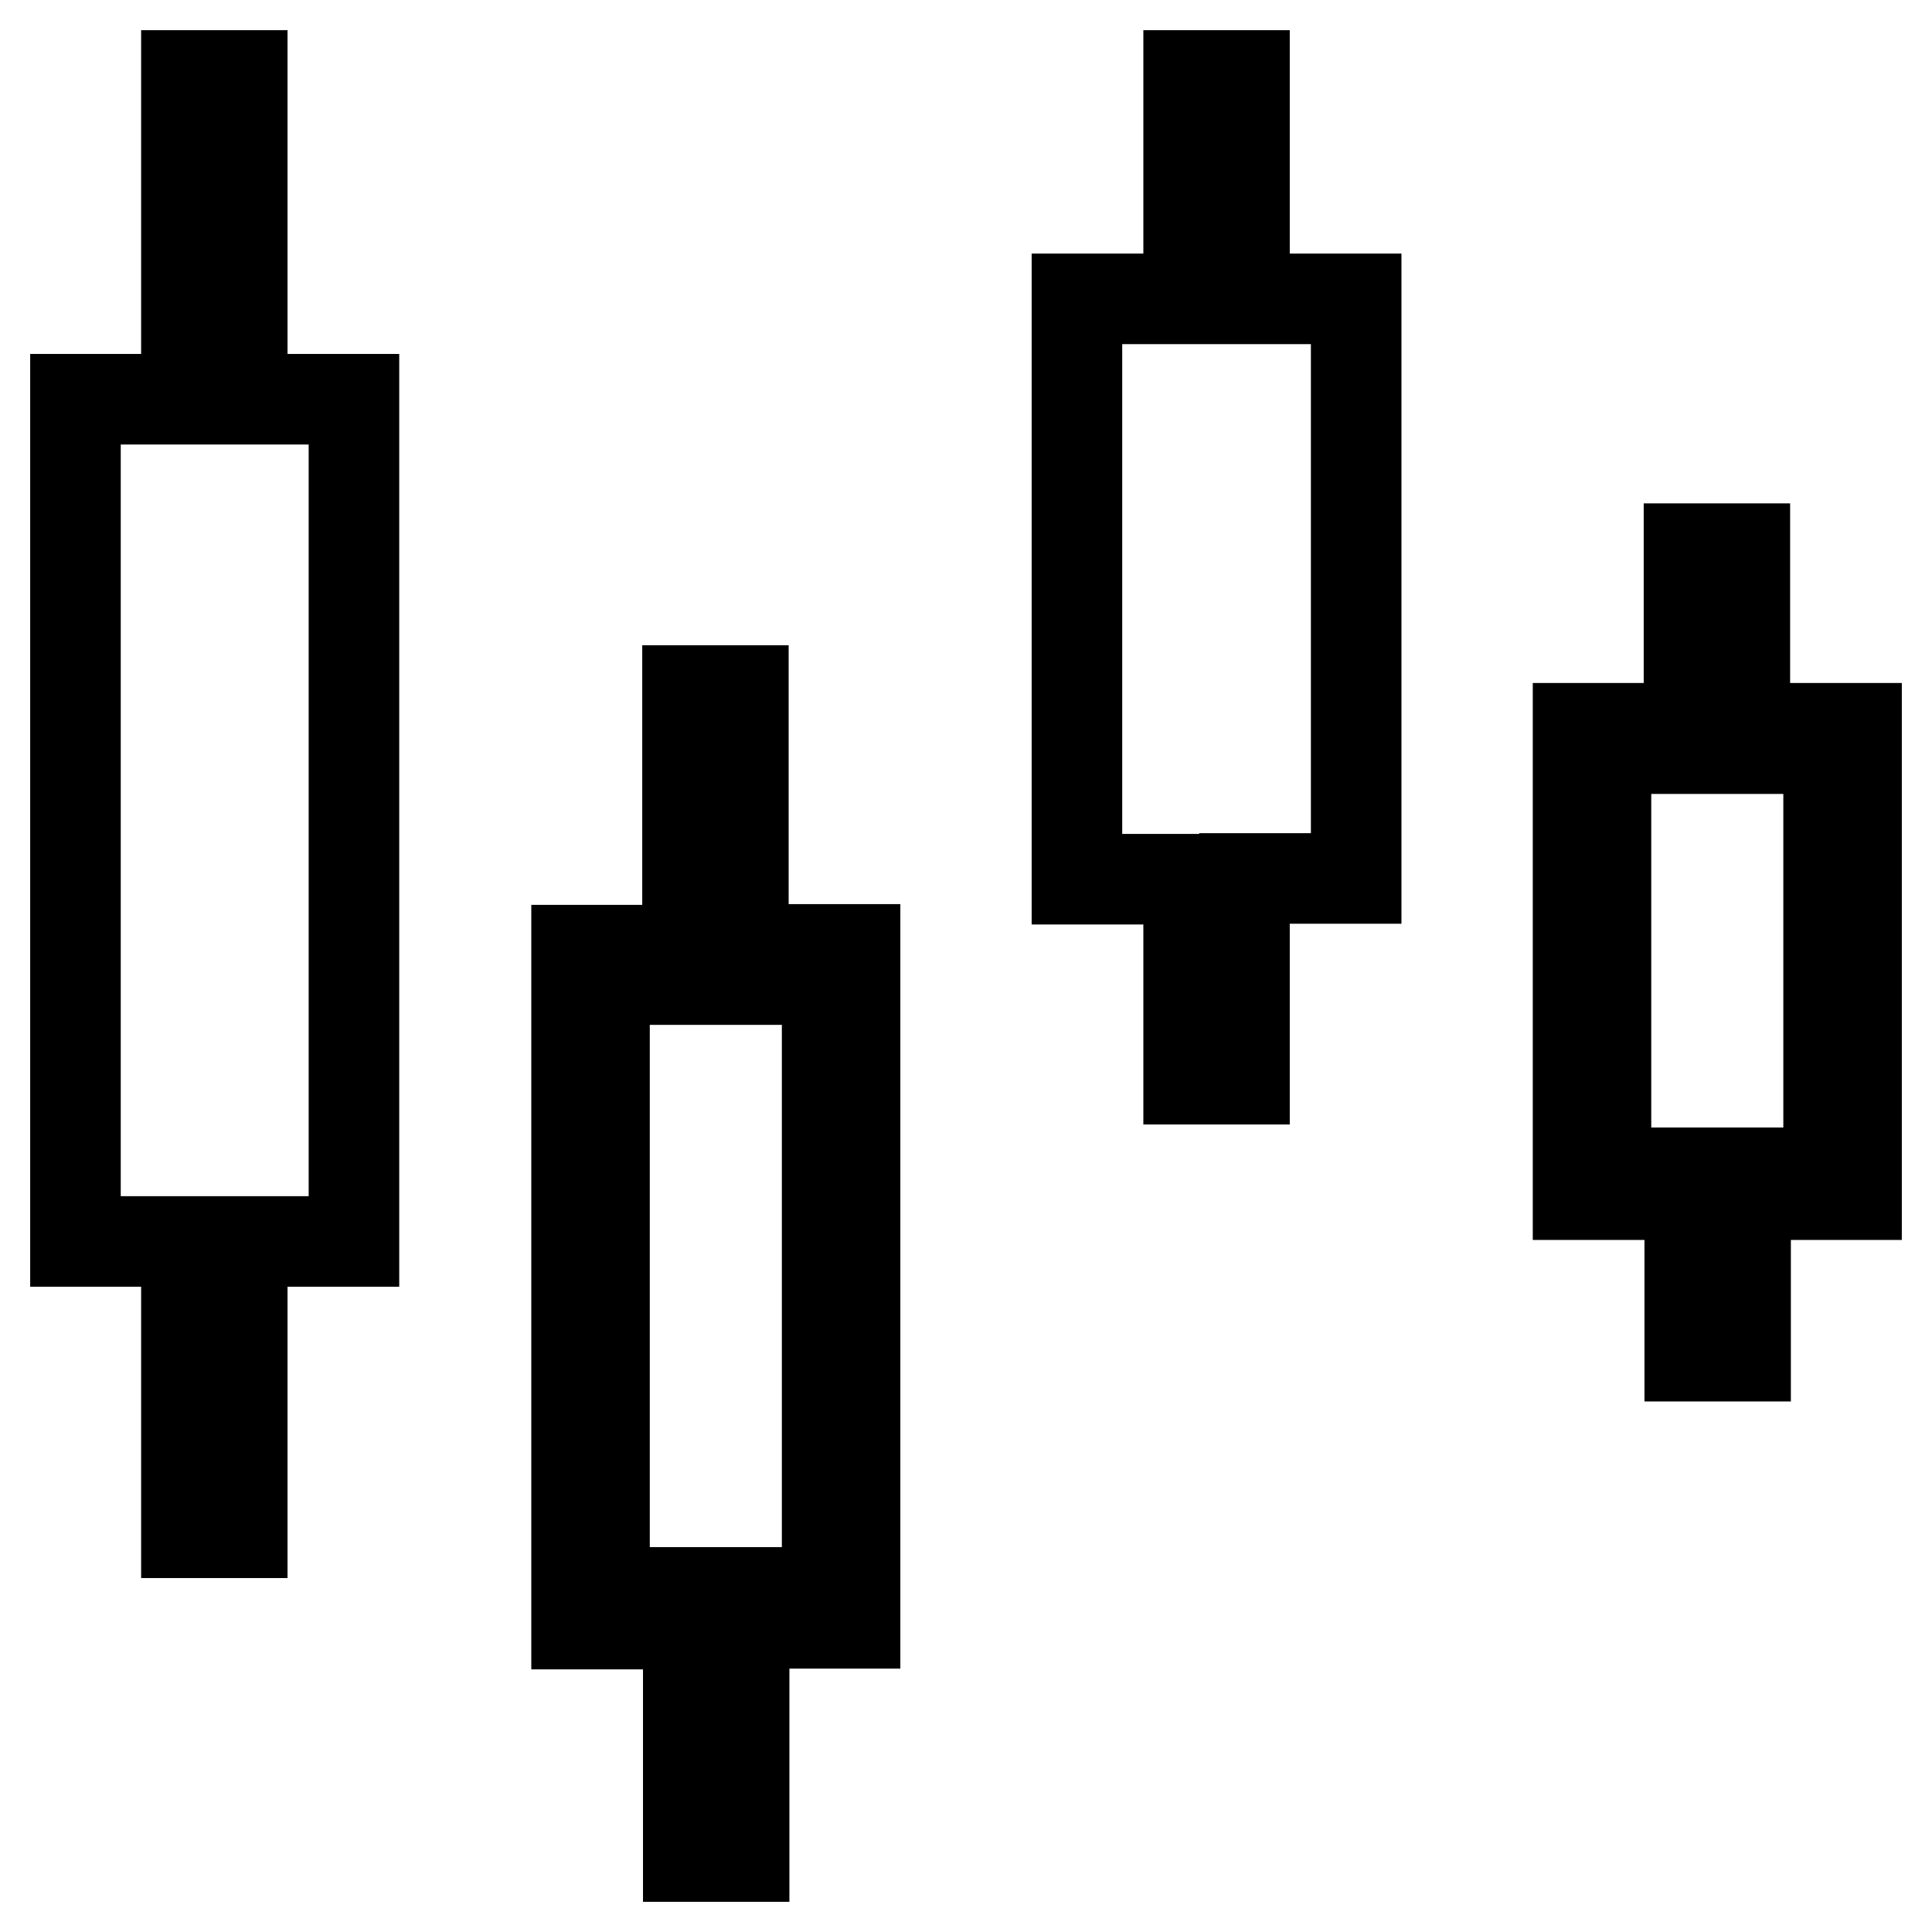
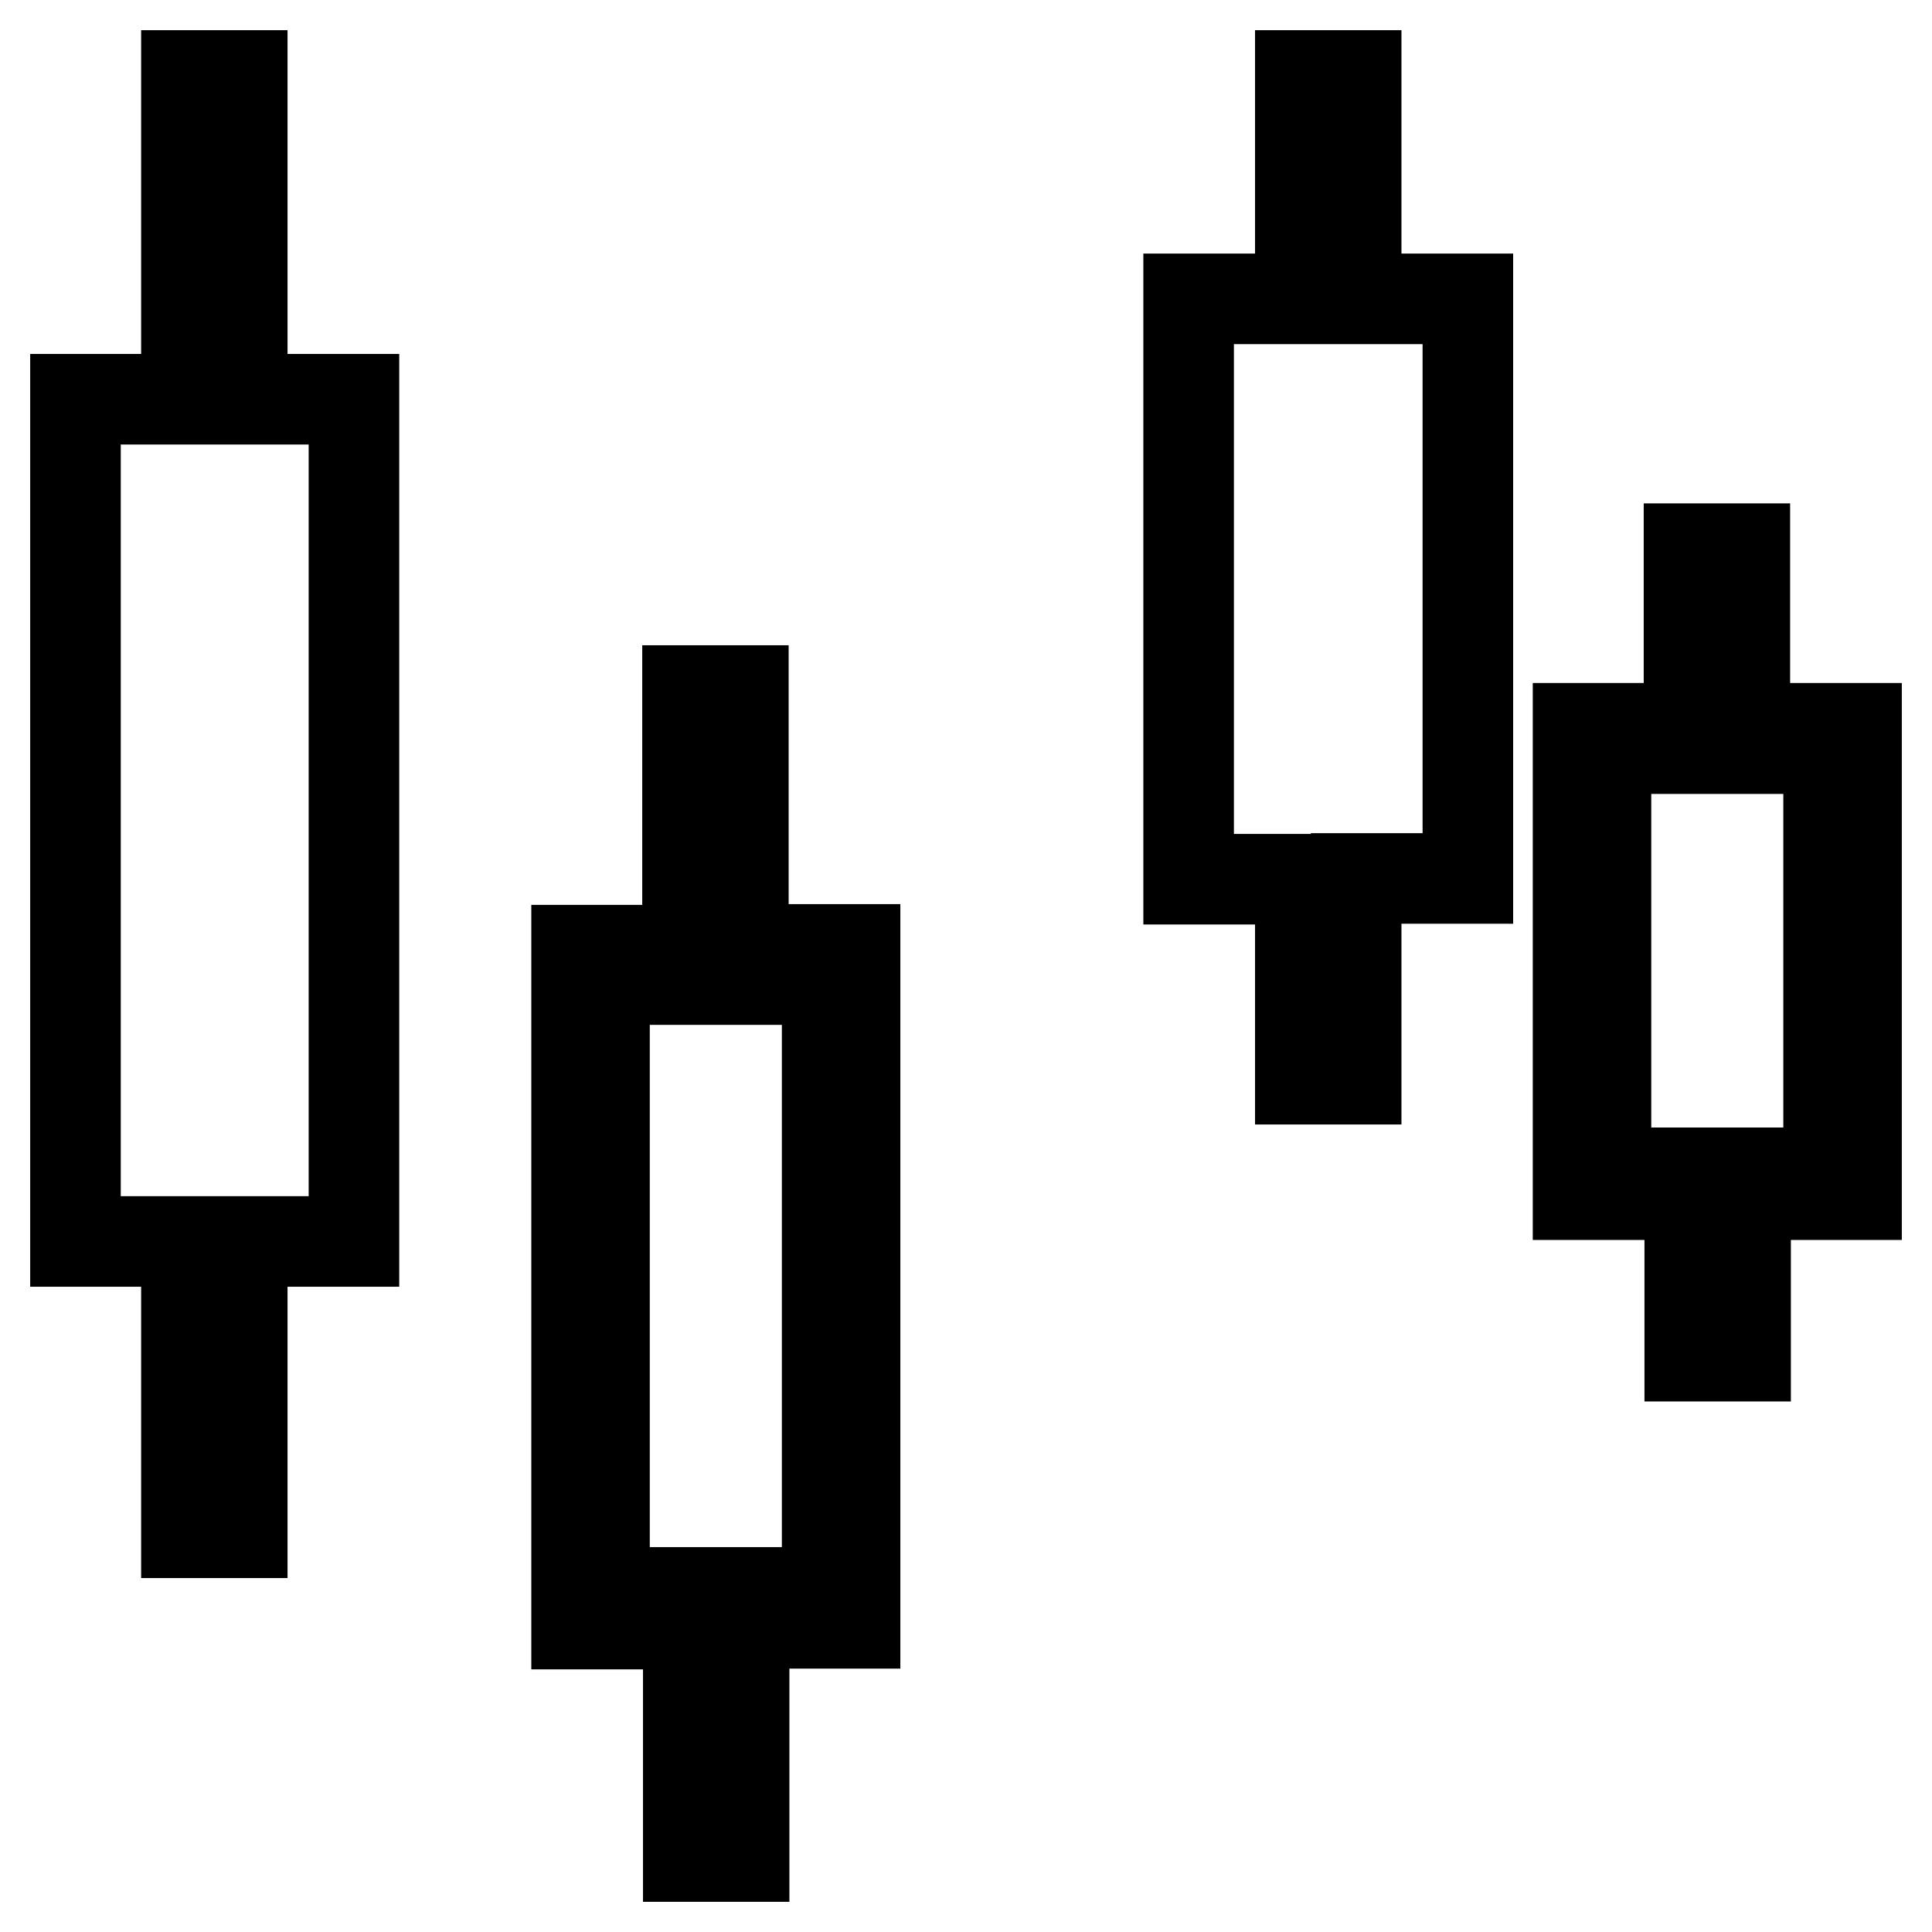
<svg xmlns="http://www.w3.org/2000/svg" version="1.1" x="0px" y="0px" viewBox="0 0 256 256" enable-background="new 0 0 256 256" xml:space="preserve">
  <g>
-     <path stroke-width="12" fill-opacity="0" stroke="#000000" d="M24.7,52.9H10v111.6h14.7v38.6h7.4v-38.6h14.8V52.9H32.1V10h-7.4V52.9L24.7,52.9L24.7,52.9L24.7,52.9z  M91.1,125.9H76.4v89.3h14.8V246h7.4v-30.9h14.7v-89.3H98.5V91.5h-7.4V125.9L91.1,125.9L91.1,125.9z M80.1,129.8h29.5V211H80.1 V129.8L80.1,129.8L80.1,129.8z M223.9,96.5h-14.8v61.8h14.8v21.4h7.4v-21.4H246V96.5h-14.8V72.7h-7.4V96.5L223.9,96.5L223.9,96.5z  M212.8,99.2h29.5v56.2h-29.5V99.2L212.8,99.2L212.8,99.2z M157.5,39.6h-14.8v76.9h14.8V143h7.4v-26.6h14.8V39.6h-14.8V10h-7.4 V39.6L157.5,39.6L157.5,39.6z" />
+     <path stroke-width="12" fill-opacity="0" stroke="#000000" d="M24.7,52.9H10v111.6h14.7v38.6h7.4v-38.6h14.8V52.9H32.1V10h-7.4V52.9L24.7,52.9L24.7,52.9L24.7,52.9z  M91.1,125.9H76.4v89.3h14.8V246h7.4v-30.9h14.7v-89.3H98.5V91.5h-7.4V125.9L91.1,125.9L91.1,125.9z M80.1,129.8h29.5V211H80.1 V129.8L80.1,129.8L80.1,129.8z M223.9,96.5h-14.8v61.8h14.8v21.4h7.4v-21.4H246V96.5h-14.8V72.7h-7.4V96.5L223.9,96.5L223.9,96.5z  M212.8,99.2h29.5v56.2h-29.5V99.2L212.8,99.2L212.8,99.2z M157.5,39.6v76.9h14.8V143h7.4v-26.6h14.8V39.6h-14.8V10h-7.4 V39.6L157.5,39.6L157.5,39.6z" />
  </g>
</svg>